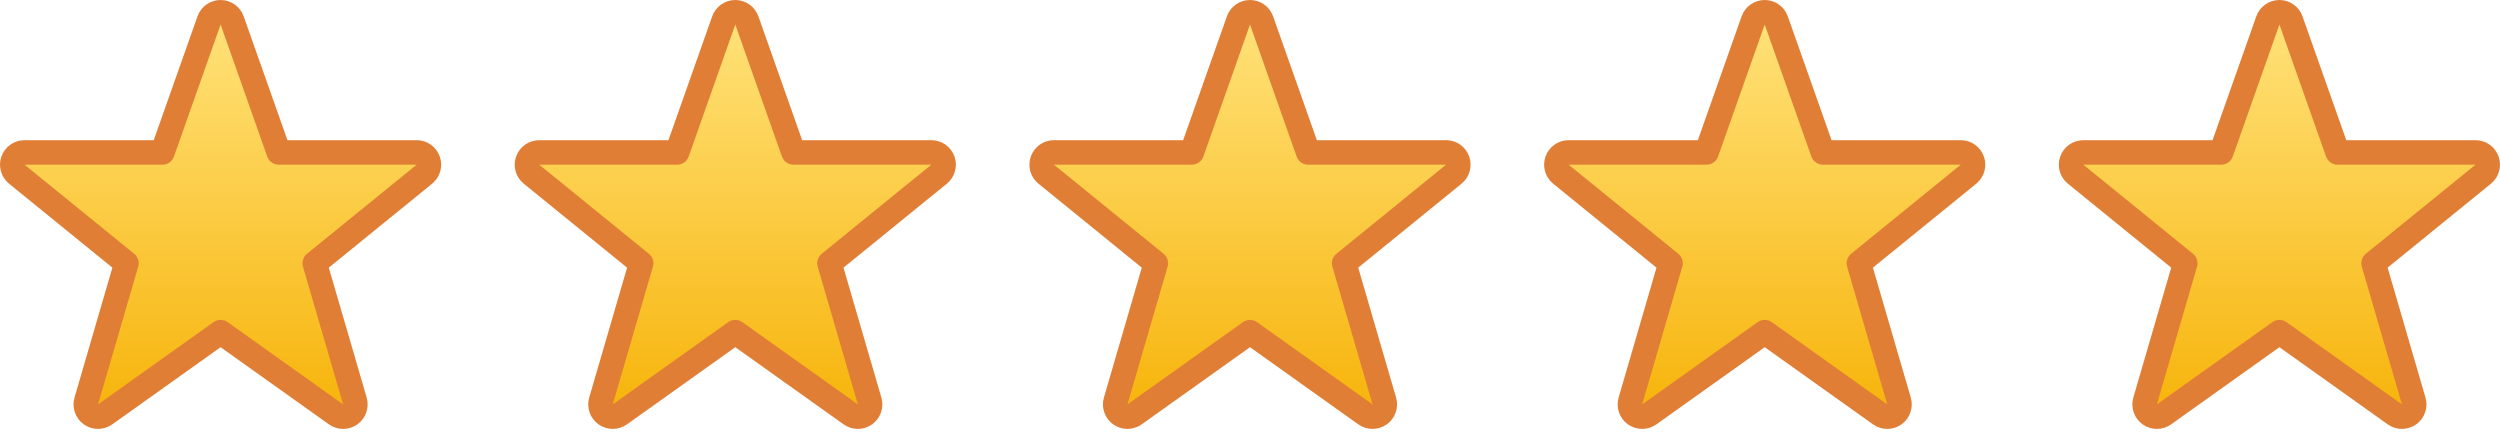
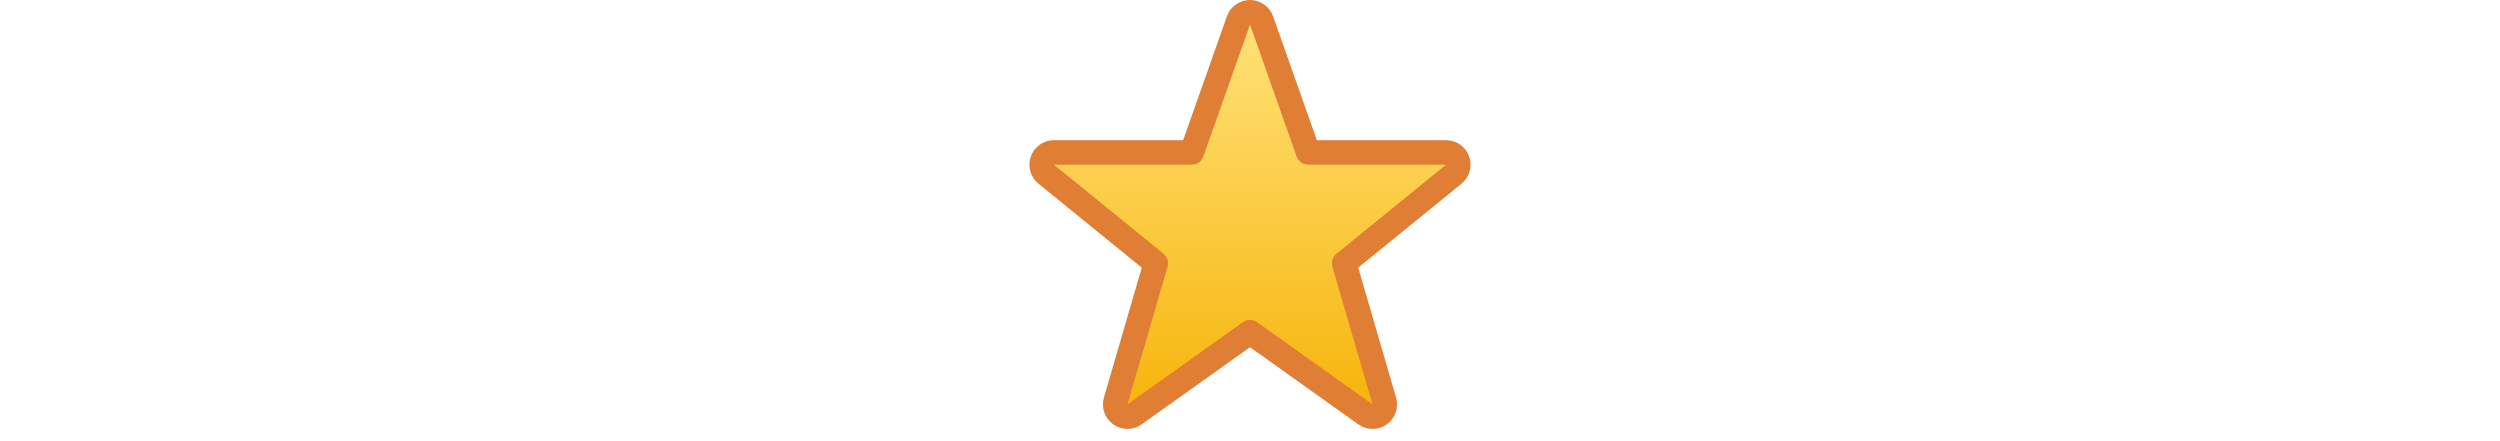
<svg xmlns="http://www.w3.org/2000/svg" width="102" height="18" viewBox="0 0 102 18" fill="none">
  <path d="M51.471 0.833C51.401 0.634 51.212 0.5 51 0.5C50.788 0.5 50.599 0.634 50.529 0.833L48.626 6.219H43C42.788 6.219 42.6 6.352 42.529 6.552C42.458 6.751 42.52 6.973 42.685 7.107L47.158 10.741L45.52 16.36C45.46 16.564 45.537 16.784 45.71 16.908C45.884 17.031 46.117 17.031 46.29 16.907L51 13.552L55.71 16.907C55.883 17.031 56.116 17.031 56.29 16.908C56.463 16.784 56.54 16.564 56.48 16.36L54.842 10.741L59.315 7.107C59.48 6.973 59.542 6.751 59.471 6.552C59.4 6.352 59.212 6.219 59 6.219H53.374L51.471 0.833Z" fill="url(#paint0_linear)" stroke="#E07E36" stroke-linejoin="round" />
-   <path d="M72.471 0.833C72.401 0.634 72.212 0.5 72 0.5C71.788 0.5 71.599 0.634 71.529 0.833L69.626 6.219H64C63.788 6.219 63.6 6.352 63.529 6.552C63.458 6.751 63.52 6.973 63.685 7.107L68.158 10.741L66.52 16.36C66.46 16.564 66.537 16.784 66.71 16.908C66.884 17.031 67.117 17.031 67.29 16.907L72 13.552L76.71 16.907C76.883 17.031 77.116 17.031 77.29 16.908C77.463 16.784 77.54 16.564 77.48 16.36L75.842 10.741L80.315 7.107C80.48 6.973 80.542 6.751 80.471 6.552C80.4 6.352 80.212 6.219 80 6.219H74.374L72.471 0.833Z" fill="url(#paint1_linear)" stroke="#E07E36" stroke-linejoin="round" />
-   <path d="M9.471 0.833C9.401 0.634 9.212 0.5 9 0.5C8.788 0.5 8.599 0.634 8.529 0.833L6.626 6.219H1C0.788 6.219 0.6 6.352 0.529 6.552C0.458 6.751 0.52 6.973 0.685 7.107L5.158 10.741L3.52 16.36C3.46 16.564 3.537 16.784 3.71 16.908C3.884 17.031 4.117 17.031 4.29 16.907L9 13.552L13.71 16.907C13.883 17.031 14.116 17.031 14.29 16.908C14.463 16.784 14.54 16.564 14.48 16.36L12.842 10.741L17.315 7.107C17.48 6.973 17.542 6.751 17.471 6.552C17.4 6.352 17.212 6.219 17 6.219H11.374L9.471 0.833Z" fill="url(#paint2_linear)" stroke="#E07E36" stroke-linejoin="round" />
-   <path d="M93.471 0.833C93.401 0.634 93.212 0.5 93 0.5C92.788 0.5 92.599 0.634 92.529 0.833L90.626 6.219H85C84.788 6.219 84.6 6.352 84.529 6.552C84.458 6.751 84.52 6.973 84.685 7.107L89.158 10.741L87.52 16.36C87.46 16.564 87.537 16.784 87.71 16.908C87.884 17.031 88.117 17.031 88.29 16.907L93 13.552L97.71 16.907C97.883 17.031 98.116 17.031 98.29 16.908C98.463 16.784 98.54 16.564 98.48 16.36L96.842 10.741L101.315 7.107C101.48 6.973 101.542 6.751 101.471 6.552C101.4 6.352 101.212 6.219 101 6.219H95.374L93.471 0.833Z" fill="url(#paint3_linear)" stroke="#E07E36" stroke-linejoin="round" />
-   <path d="M30.471 0.833C30.401 0.634 30.212 0.5 30 0.5C29.788 0.5 29.599 0.634 29.529 0.833L27.626 6.219H22C21.788 6.219 21.6 6.352 21.529 6.552C21.458 6.751 21.52 6.973 21.685 7.107L26.158 10.741L24.52 16.36C24.46 16.564 24.537 16.784 24.71 16.908C24.884 17.031 25.117 17.031 25.29 16.907L30 13.552L34.71 16.907C34.883 17.031 35.116 17.031 35.29 16.908C35.463 16.784 35.54 16.564 35.48 16.36L33.842 10.741L38.315 7.107C38.48 6.973 38.542 6.751 38.471 6.552C38.4 6.352 38.212 6.219 38 6.219H32.374L30.471 0.833Z" fill="url(#paint4_linear)" stroke="#E07E36" stroke-linejoin="round" />
  <defs>
    <linearGradient id="paint0_linear" x1="51" y1="1" x2="51" y2="16.5" gradientUnits="userSpaceOnUse">
      <stop stop-color="#FFE178" />
      <stop offset="1" stop-color="#F7B50D" />
    </linearGradient>
    <linearGradient id="paint1_linear" x1="72" y1="1" x2="72" y2="16.5" gradientUnits="userSpaceOnUse">
      <stop stop-color="#FFE178" />
      <stop offset="1" stop-color="#F7B50D" />
    </linearGradient>
    <linearGradient id="paint2_linear" x1="9" y1="1" x2="9" y2="16.5" gradientUnits="userSpaceOnUse">
      <stop stop-color="#FFE178" />
      <stop offset="1" stop-color="#F7B50D" />
    </linearGradient>
    <linearGradient id="paint3_linear" x1="93" y1="1" x2="93" y2="16.5" gradientUnits="userSpaceOnUse">
      <stop stop-color="#FFE178" />
      <stop offset="1" stop-color="#F7B50D" />
    </linearGradient>
    <linearGradient id="paint4_linear" x1="30" y1="1" x2="30" y2="16.5" gradientUnits="userSpaceOnUse">
      <stop stop-color="#FFE178" />
      <stop offset="1" stop-color="#F7B50D" />
    </linearGradient>
  </defs>
</svg>